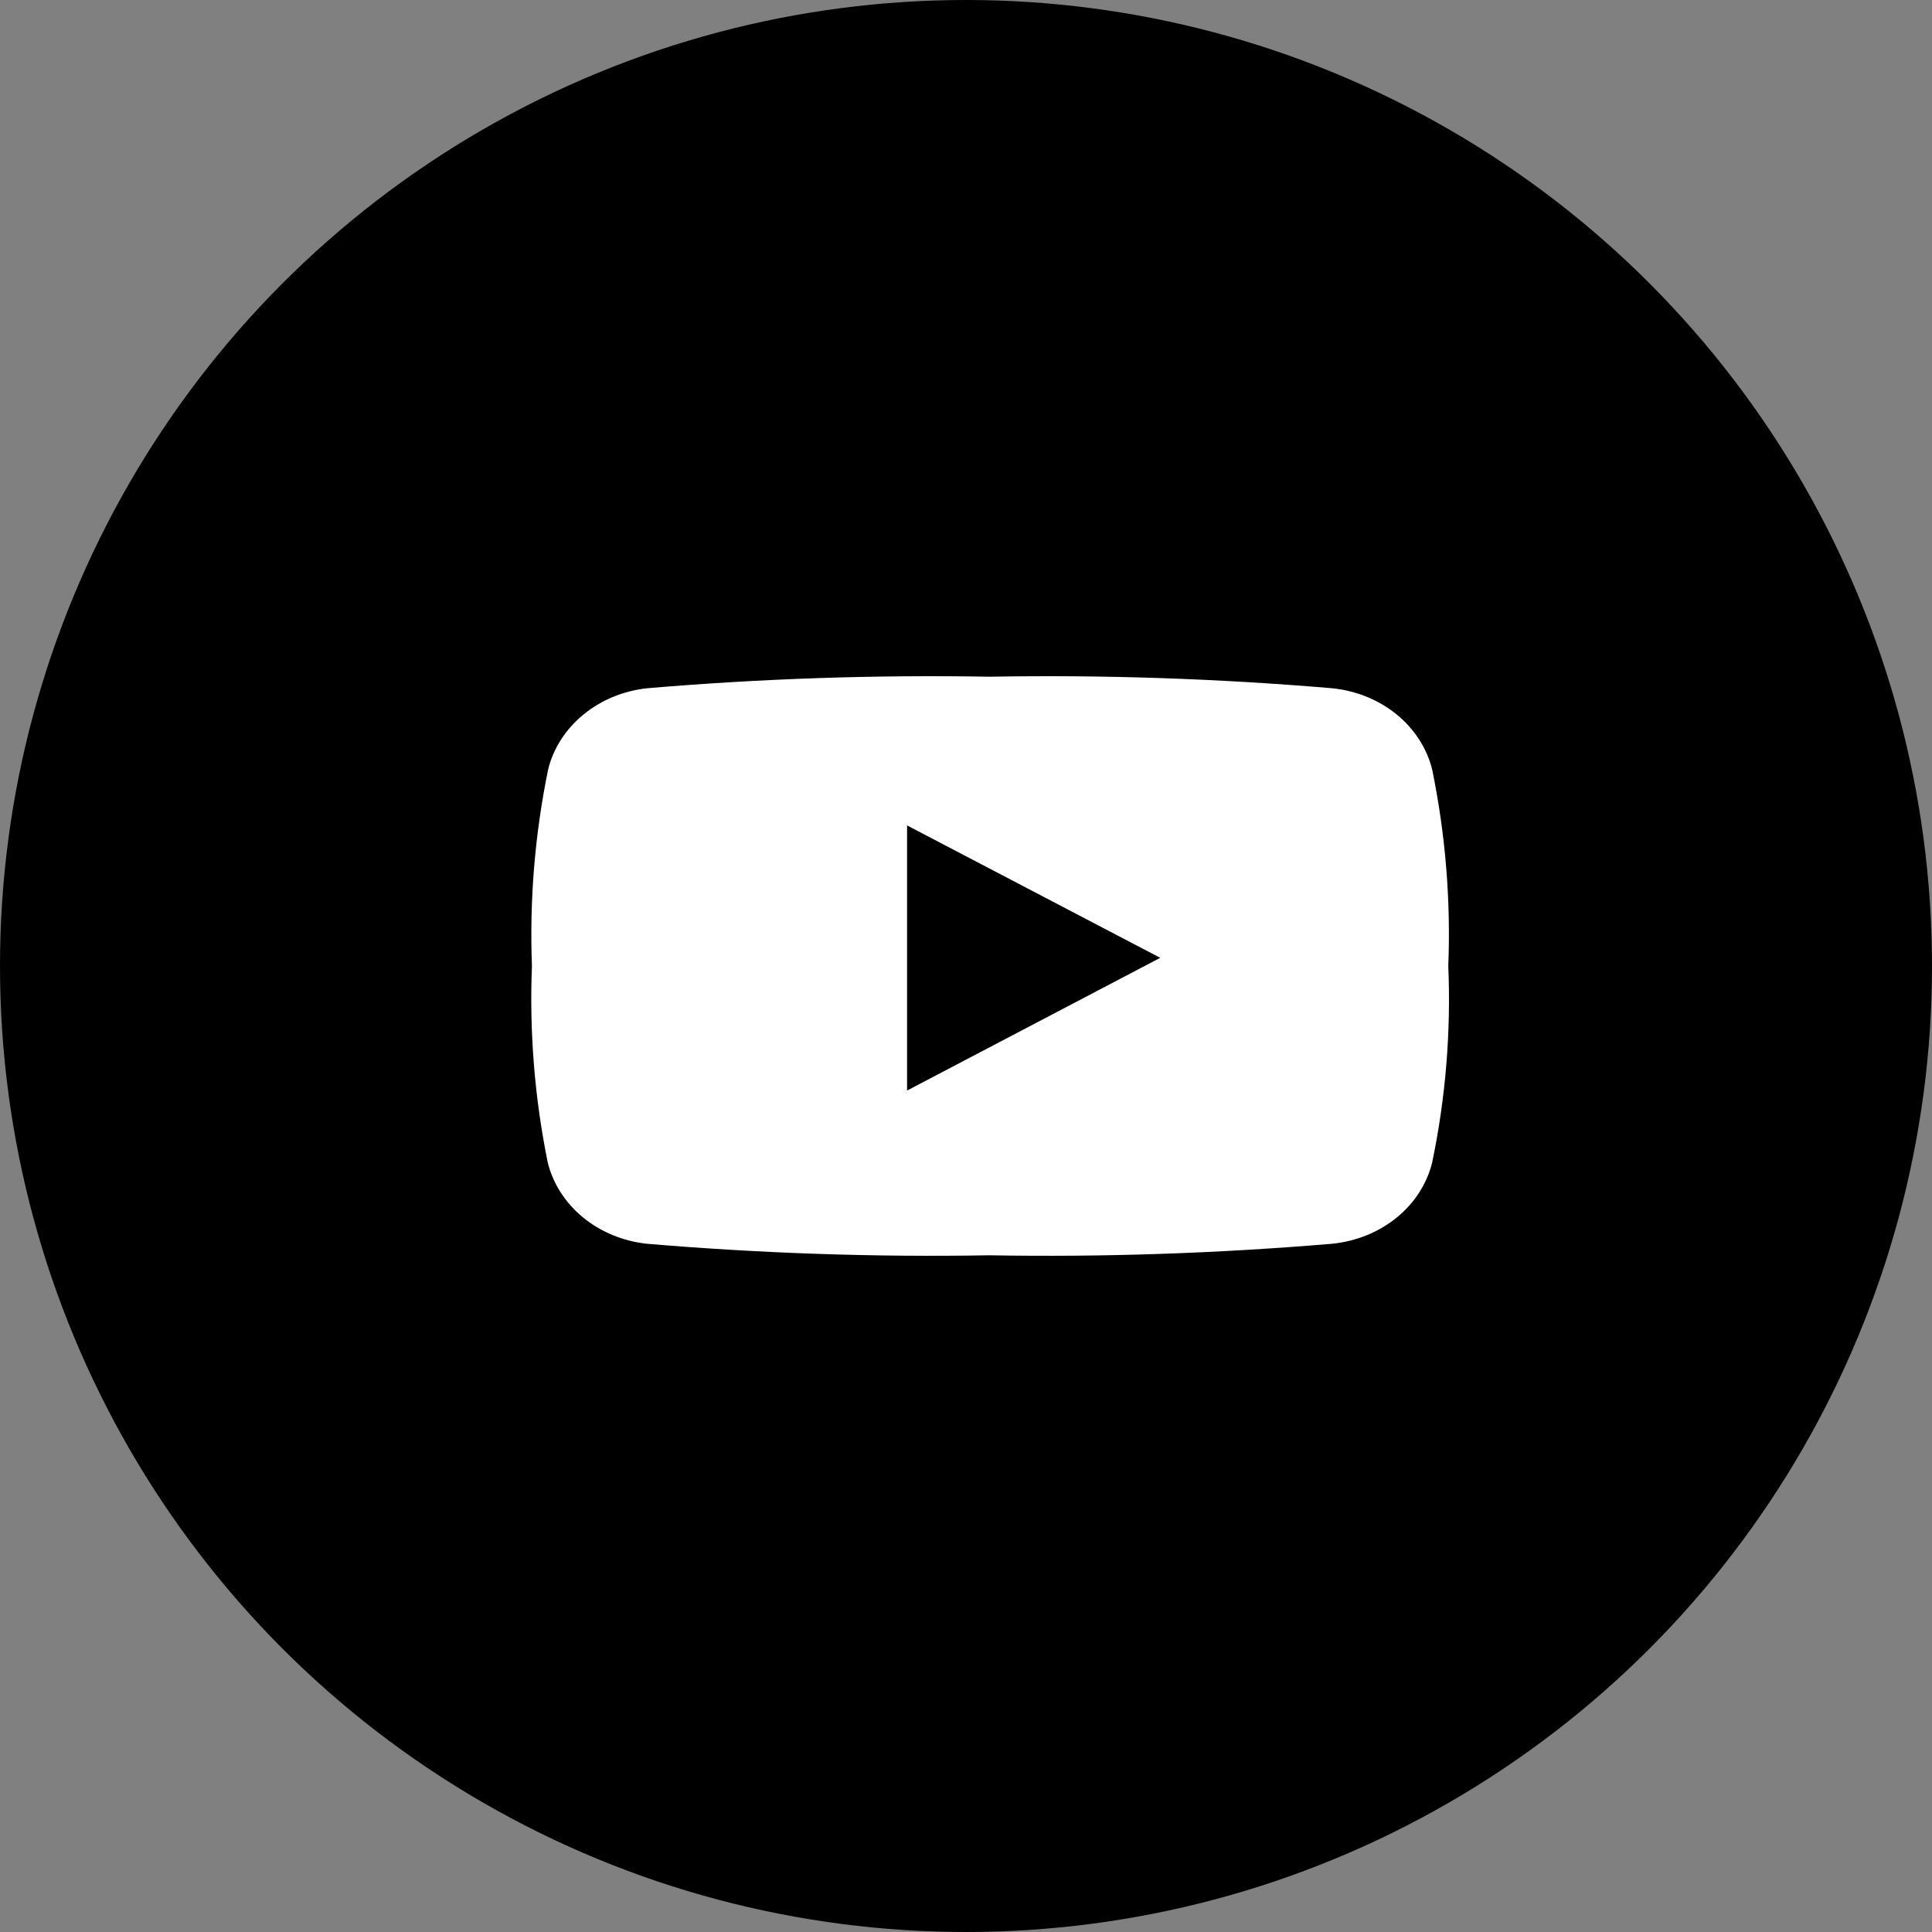
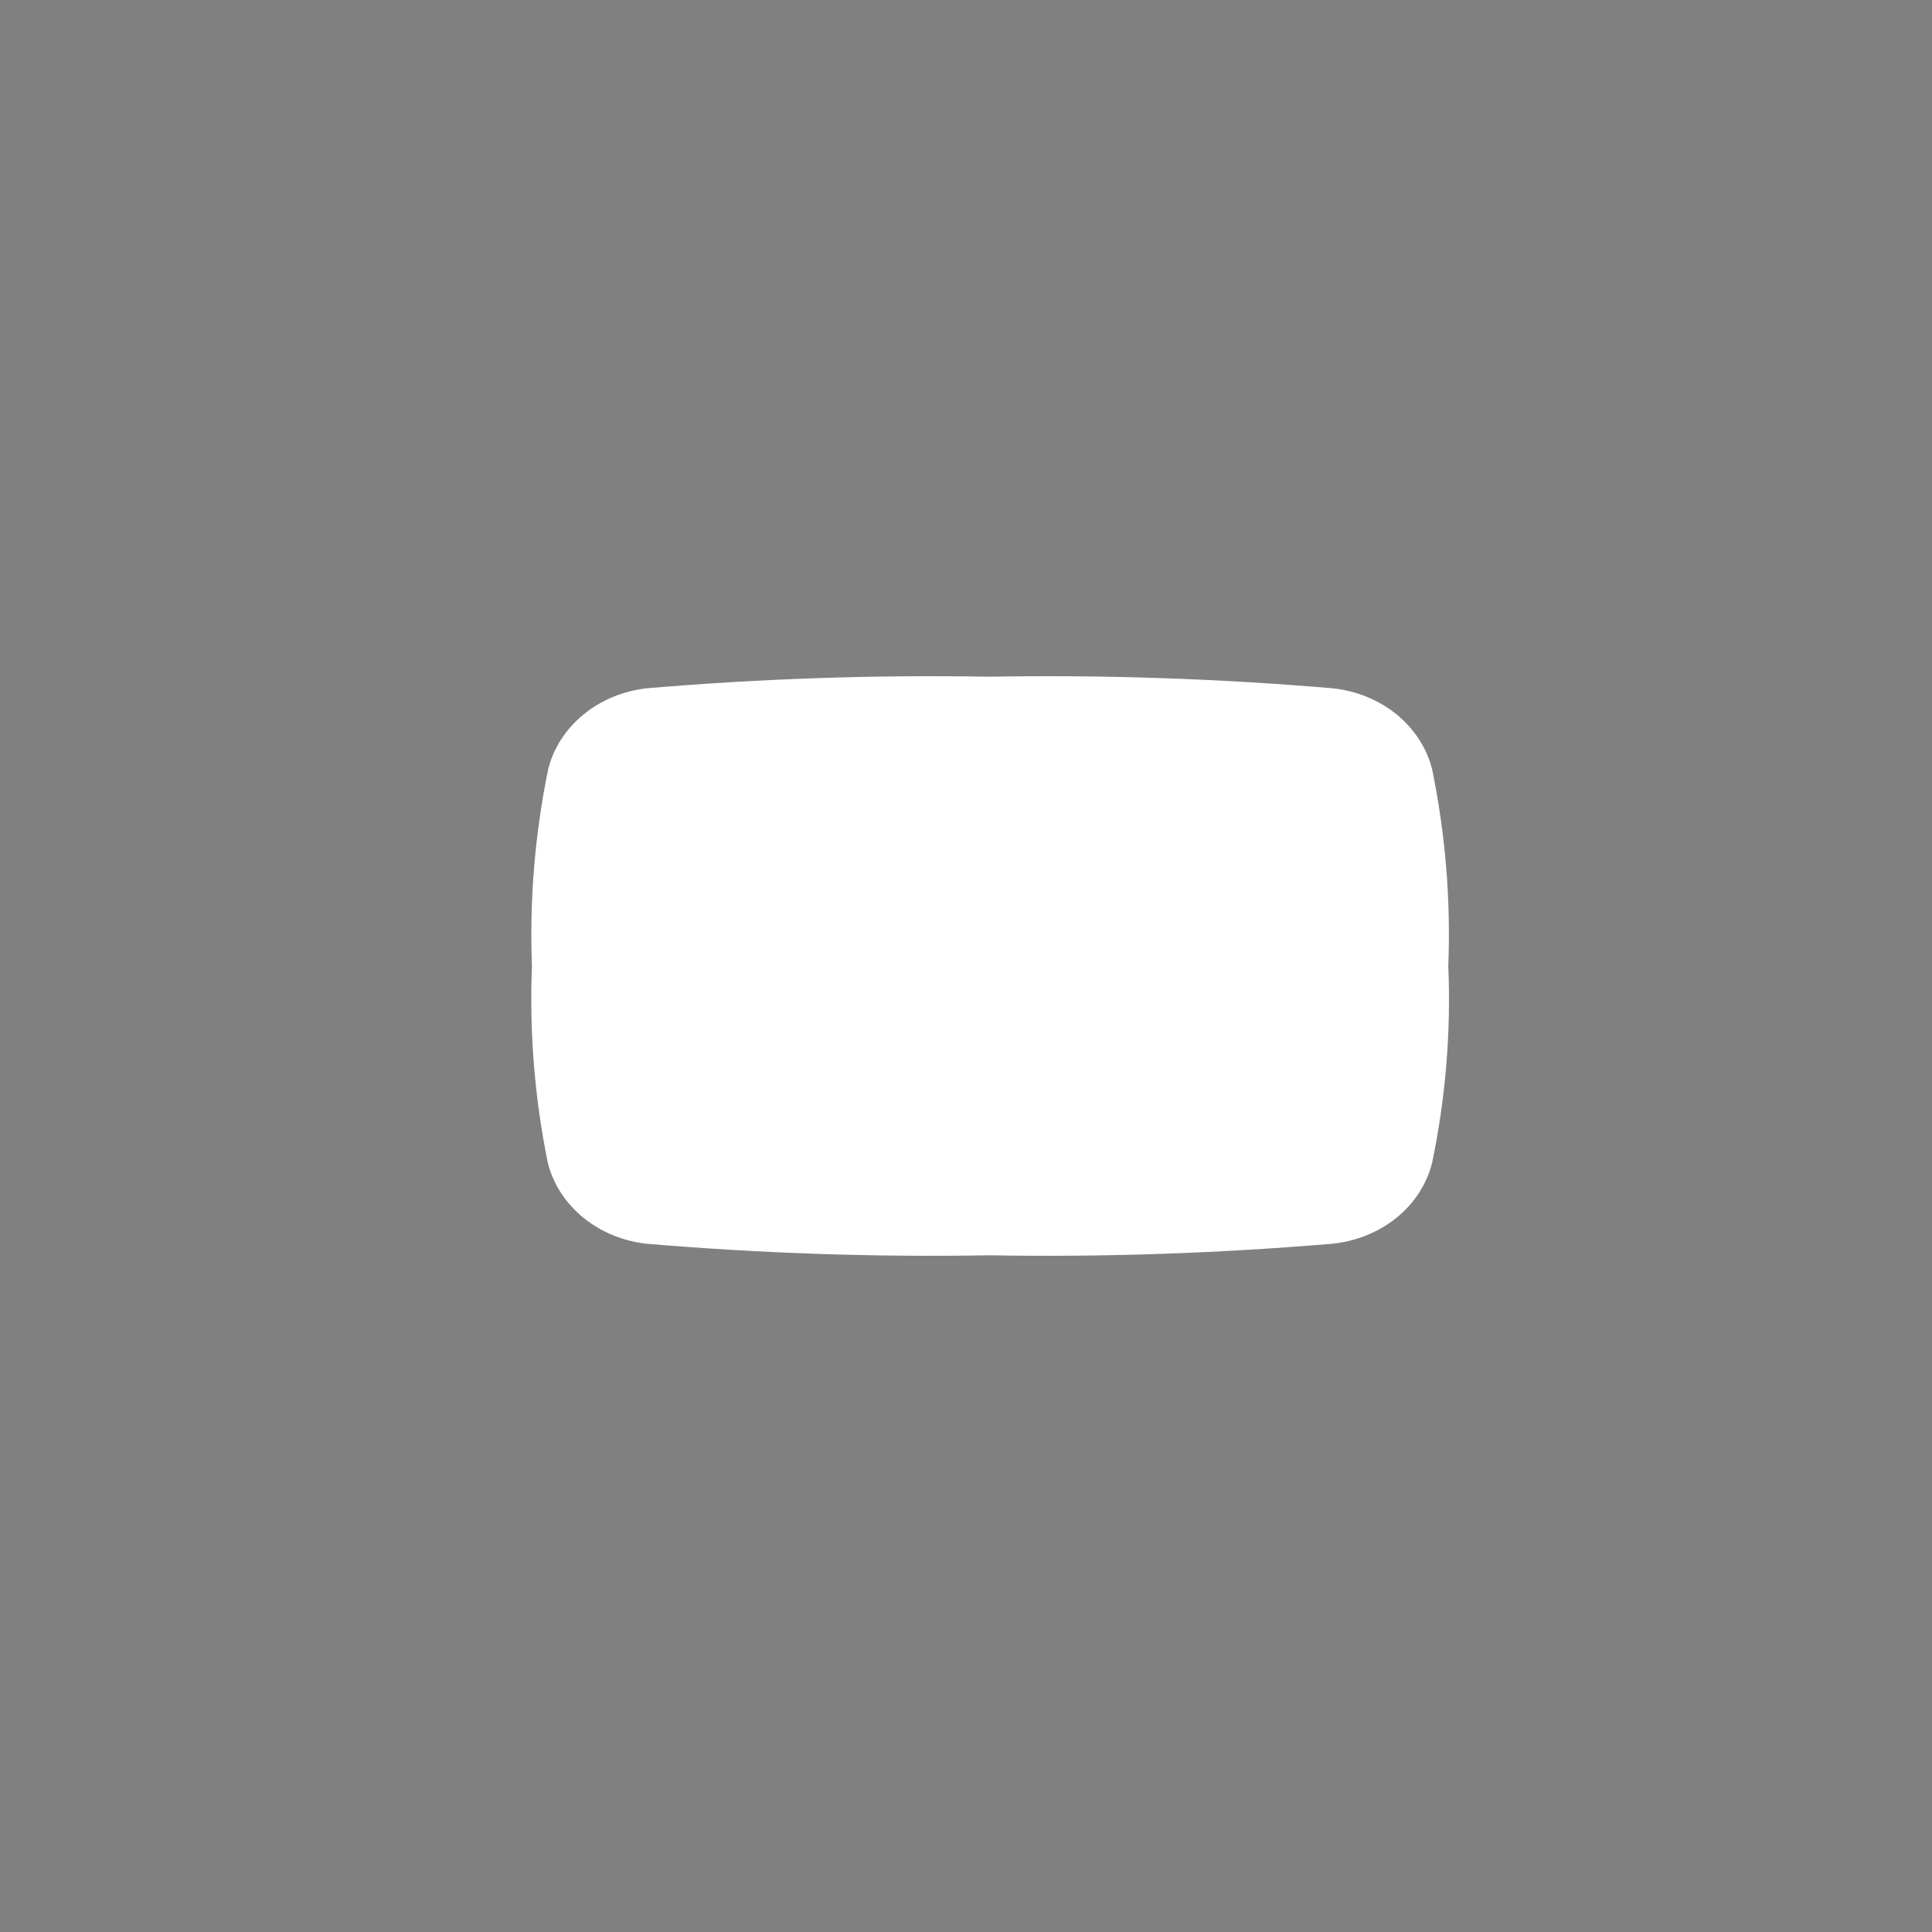
<svg xmlns="http://www.w3.org/2000/svg" width="30" height="30" viewBox="0 0 30 30" fill="none">
  <rect x="0" y="0" width="30" height="30" fill="#808080" stroke="none" />
-   <circle cx="15" cy="15" r="15" fill="black" />
-   <path d="M22.239 11.95C22.157 11.619 21.963 11.319 21.685 11.092C21.406 10.866 21.056 10.724 20.684 10.687C18.916 10.537 17.141 10.477 15.366 10.508C13.591 10.477 11.816 10.537 10.049 10.687C9.68 10.727 9.334 10.87 9.058 11.097C8.783 11.323 8.591 11.621 8.511 11.95C8.305 12.956 8.221 13.978 8.26 15C8.219 16.022 8.301 17.044 8.505 18.05C8.586 18.379 8.777 18.677 9.052 18.903C9.328 19.13 9.674 19.273 10.043 19.313C11.81 19.462 13.585 19.523 15.36 19.492C17.137 19.523 18.914 19.462 20.684 19.313C21.056 19.276 21.407 19.135 21.686 18.908C21.965 18.682 22.158 18.381 22.239 18.05C22.448 17.045 22.532 16.022 22.489 15C22.529 13.978 22.445 12.956 22.239 11.95V11.95ZM14.085 16.934V12.817L18.016 14.873L14.085 16.934Z" fill="white" />
+   <path d="M22.239 11.95C22.157 11.619 21.963 11.319 21.685 11.092C21.406 10.866 21.056 10.724 20.684 10.687C18.916 10.537 17.141 10.477 15.366 10.508C13.591 10.477 11.816 10.537 10.049 10.687C9.68 10.727 9.334 10.87 9.058 11.097C8.783 11.323 8.591 11.621 8.511 11.95C8.305 12.956 8.221 13.978 8.26 15C8.219 16.022 8.301 17.044 8.505 18.05C8.586 18.379 8.777 18.677 9.052 18.903C9.328 19.13 9.674 19.273 10.043 19.313C11.81 19.462 13.585 19.523 15.36 19.492C17.137 19.523 18.914 19.462 20.684 19.313C21.056 19.276 21.407 19.135 21.686 18.908C21.965 18.682 22.158 18.381 22.239 18.05C22.448 17.045 22.532 16.022 22.489 15C22.529 13.978 22.445 12.956 22.239 11.95V11.95ZM14.085 16.934L18.016 14.873L14.085 16.934Z" fill="white" />
</svg>